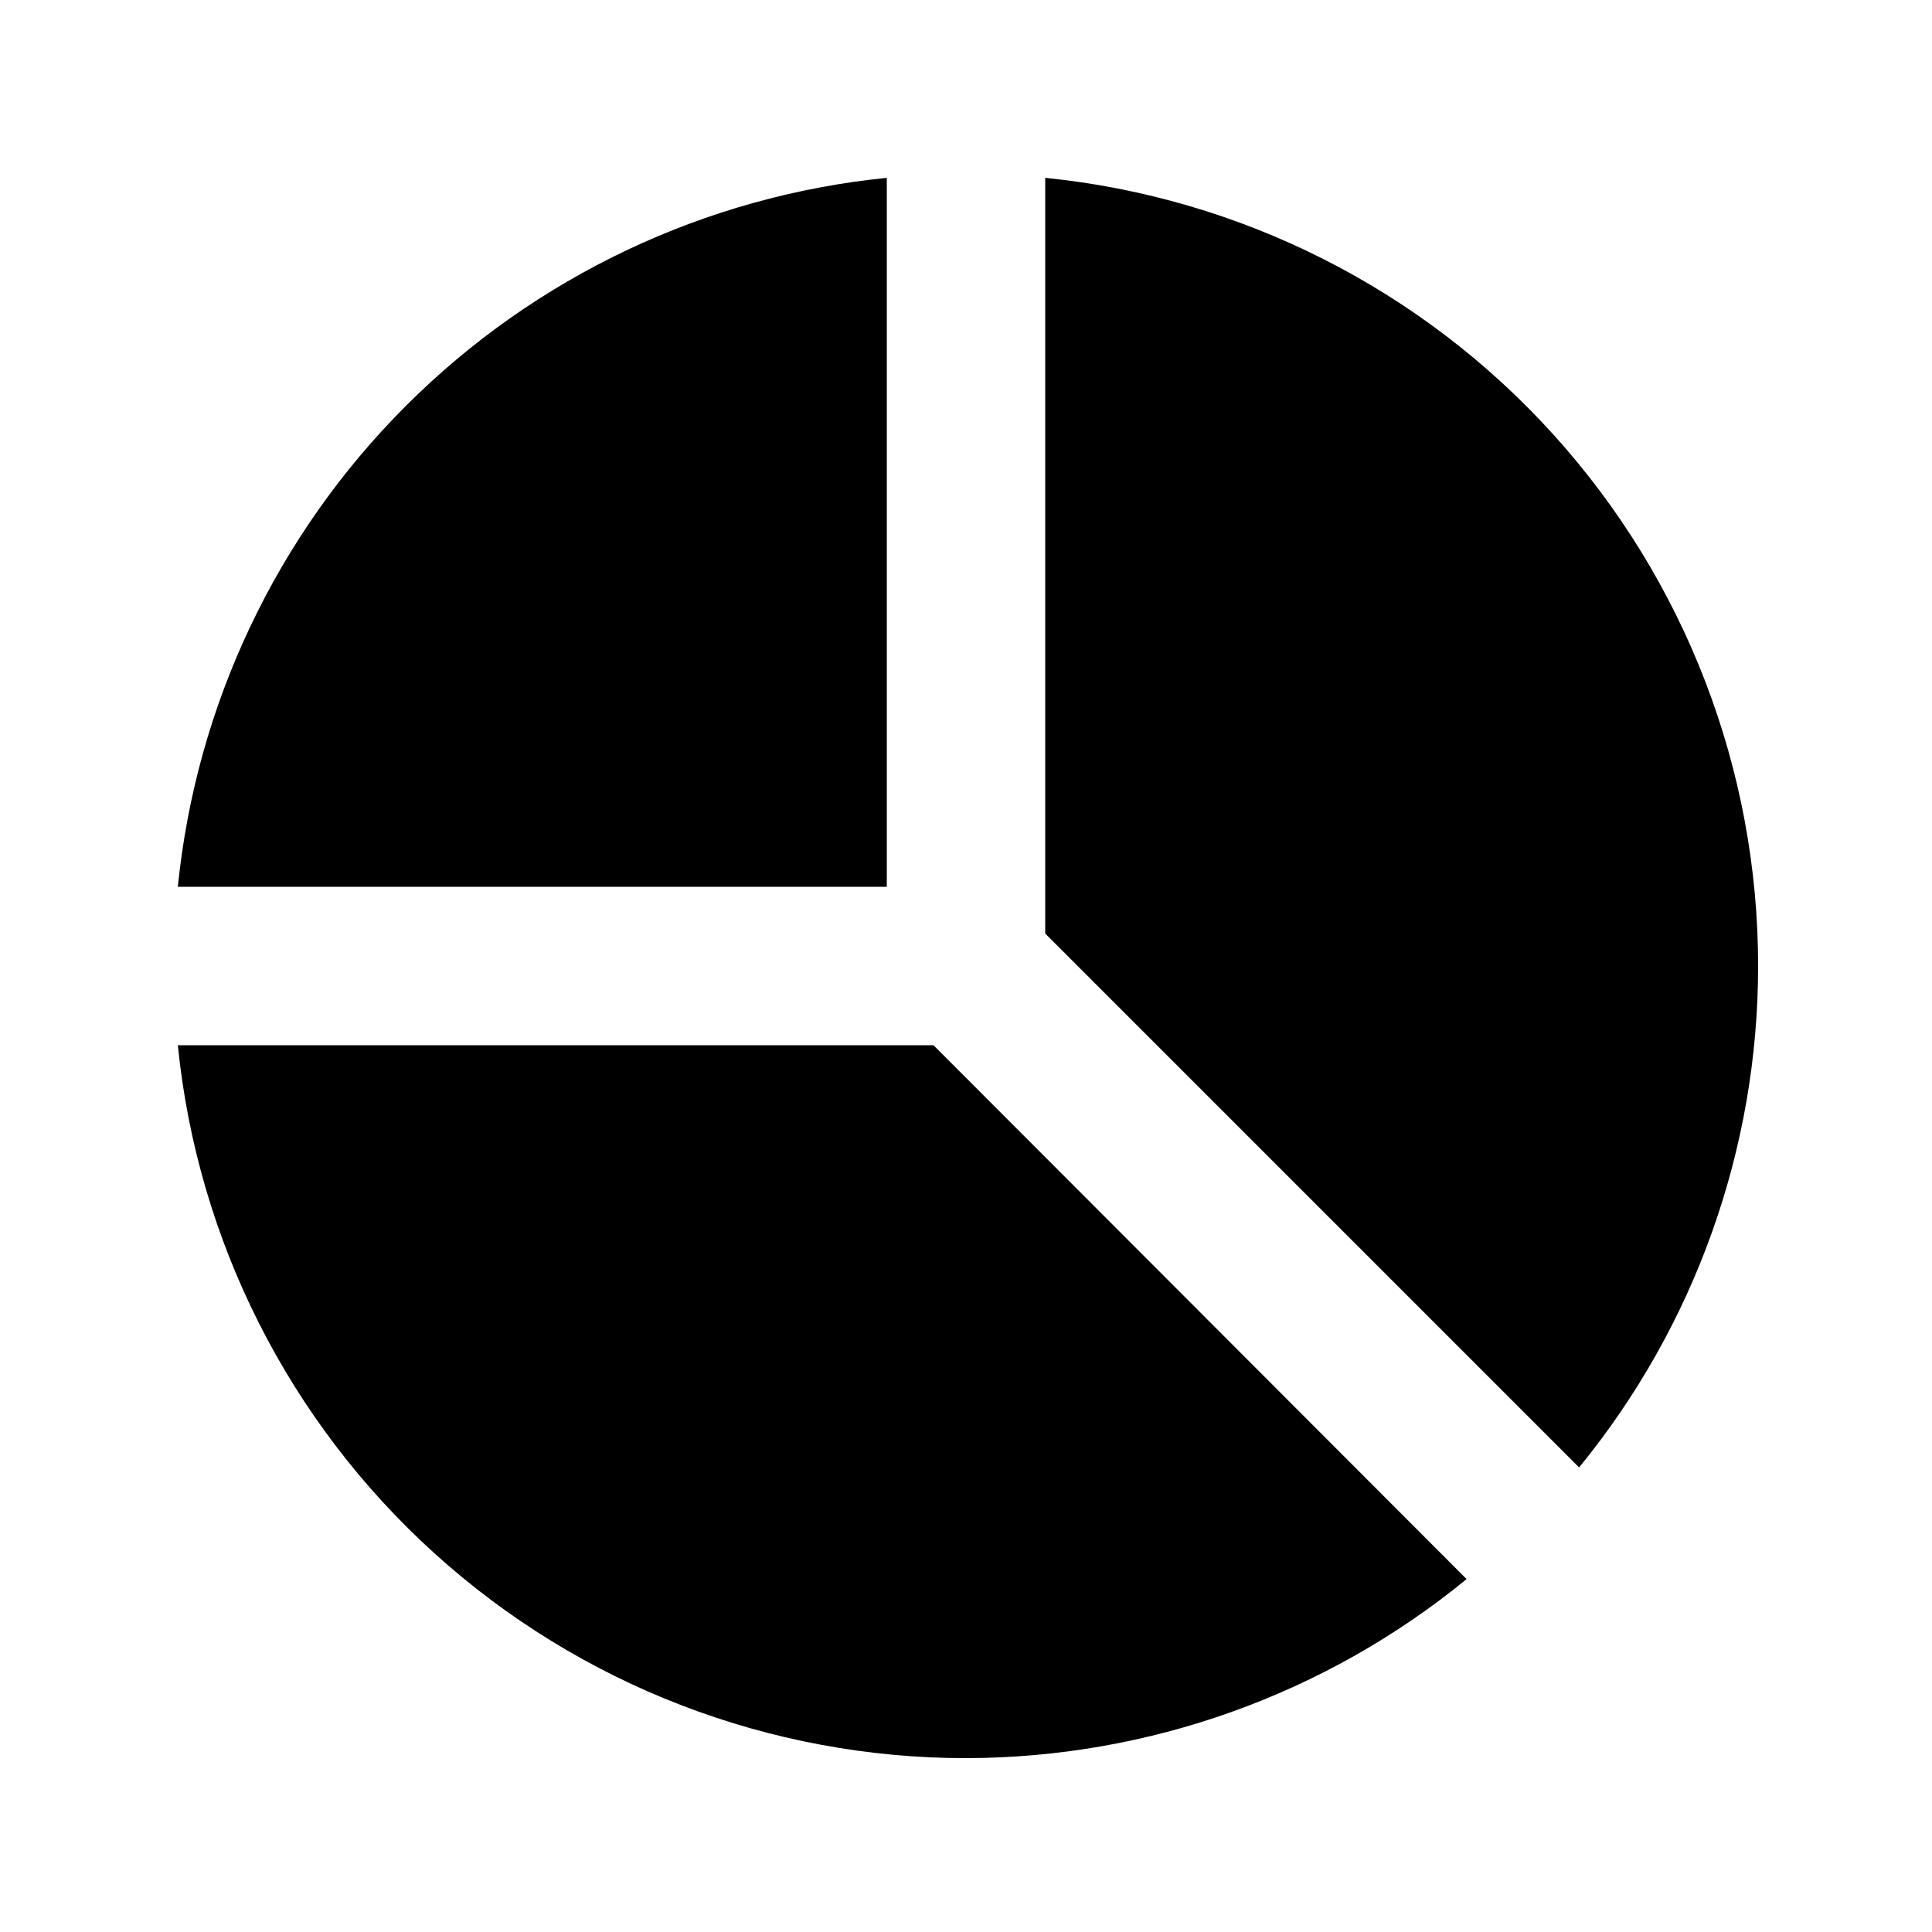
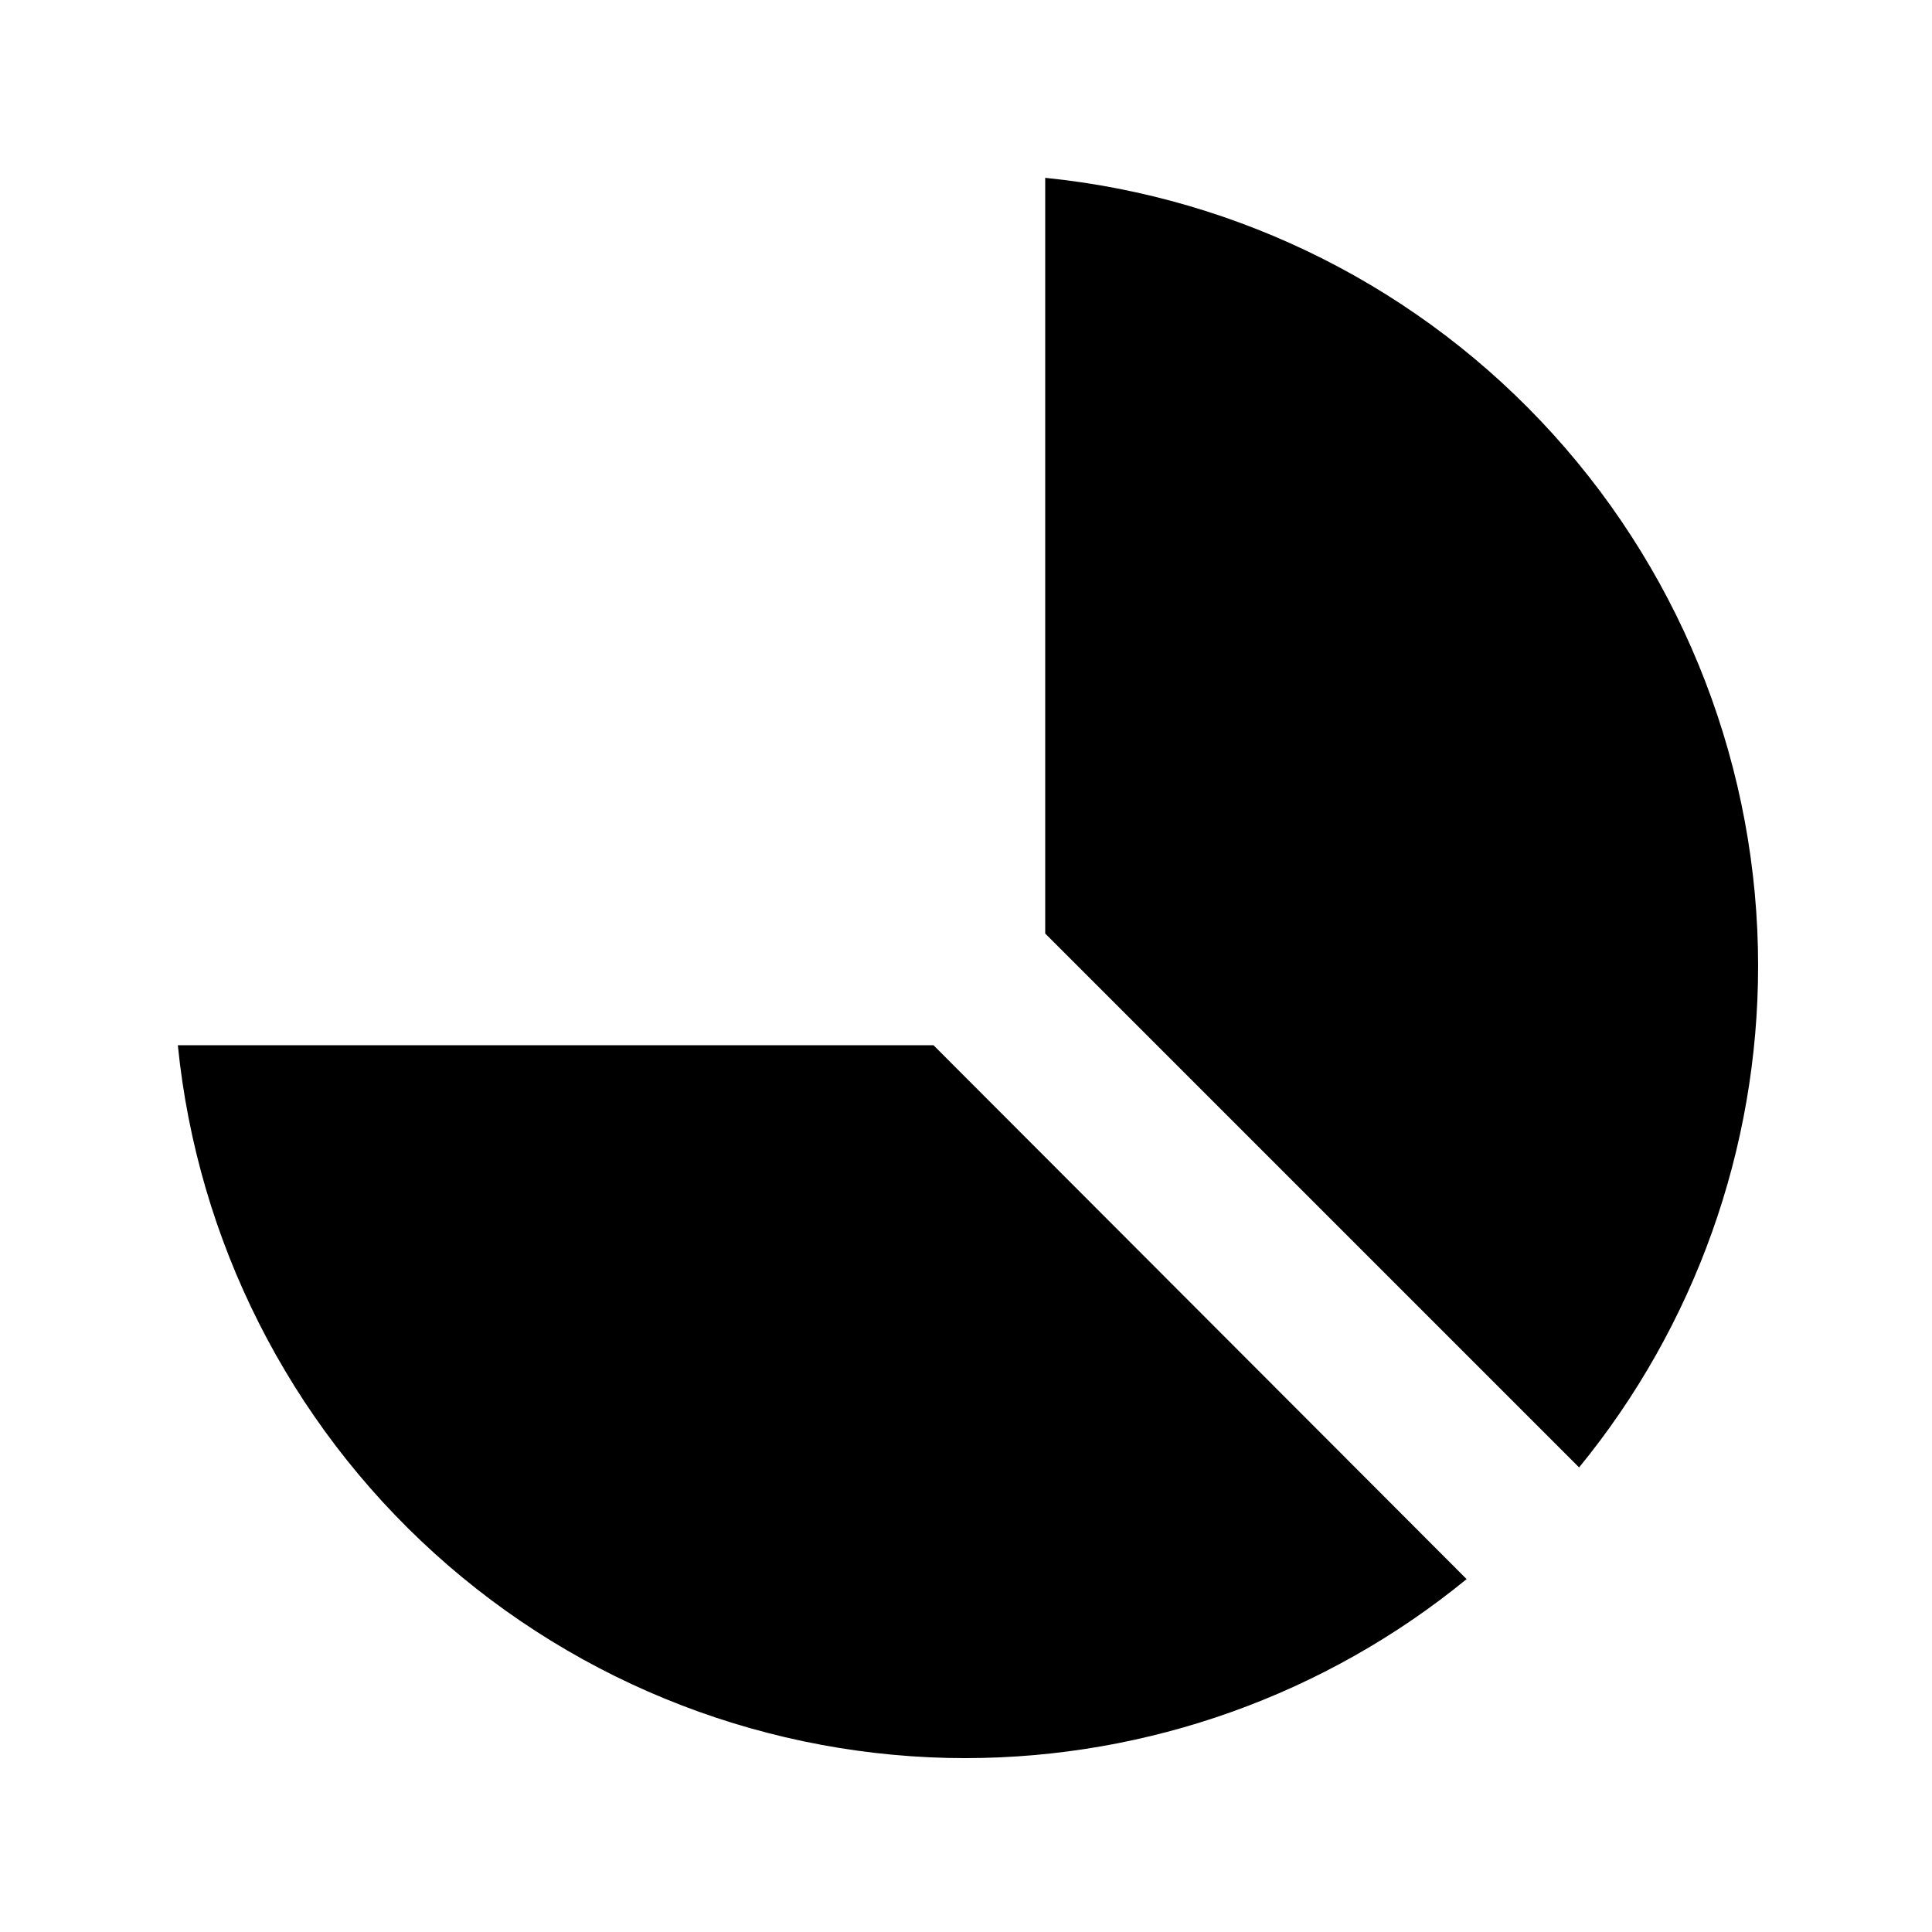
<svg xmlns="http://www.w3.org/2000/svg" fill="#000000" width="800px" height="800px" version="1.1" viewBox="144 144 512 512">
  <g>
    <path d="m609.92 400c0-52.043-19.328-102.23-54.238-140.82-34.91-38.598-82.91-62.848-134.69-68.051v200.27l141.49 141.49-0.004-0.004c30.672-37.492 47.434-84.441 47.441-132.88z" />
-     <path d="m191.13 379.01h187.88v-187.88c-48.184 4.84-93.207 26.191-127.45 60.43-34.238 34.242-55.59 79.266-60.43 127.45z" />
    <path d="m400 609.92c48.367-0.055 95.23-16.816 132.67-47.441l-141.28-141.48h-200.26c5.203 51.777 29.453 99.777 68.051 134.69 38.594 34.91 88.777 54.238 140.82 54.238z" />
  </g>
</svg>